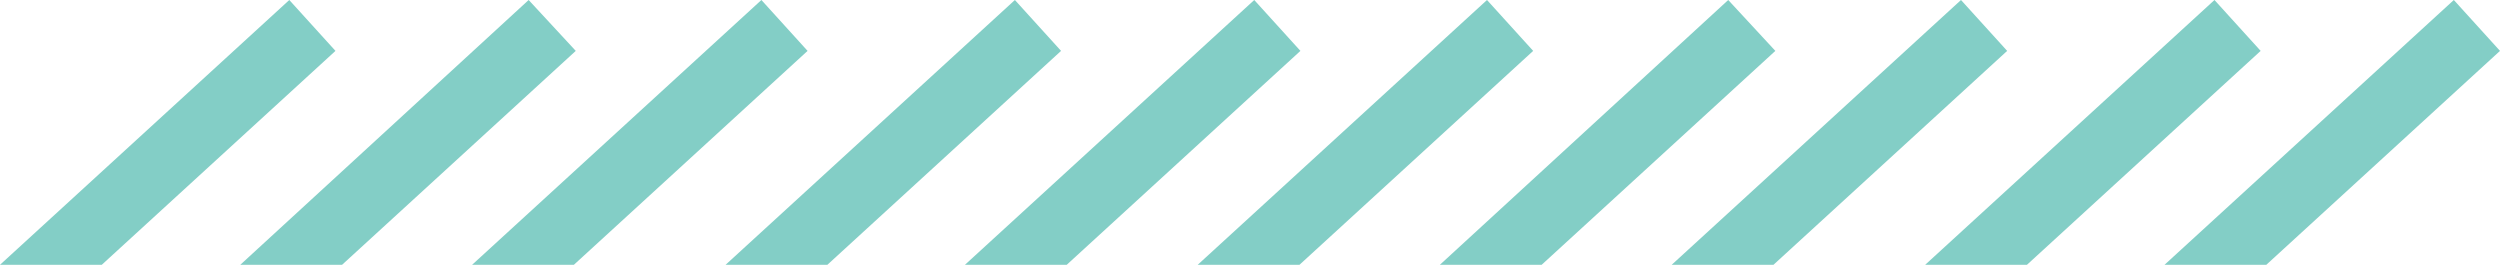
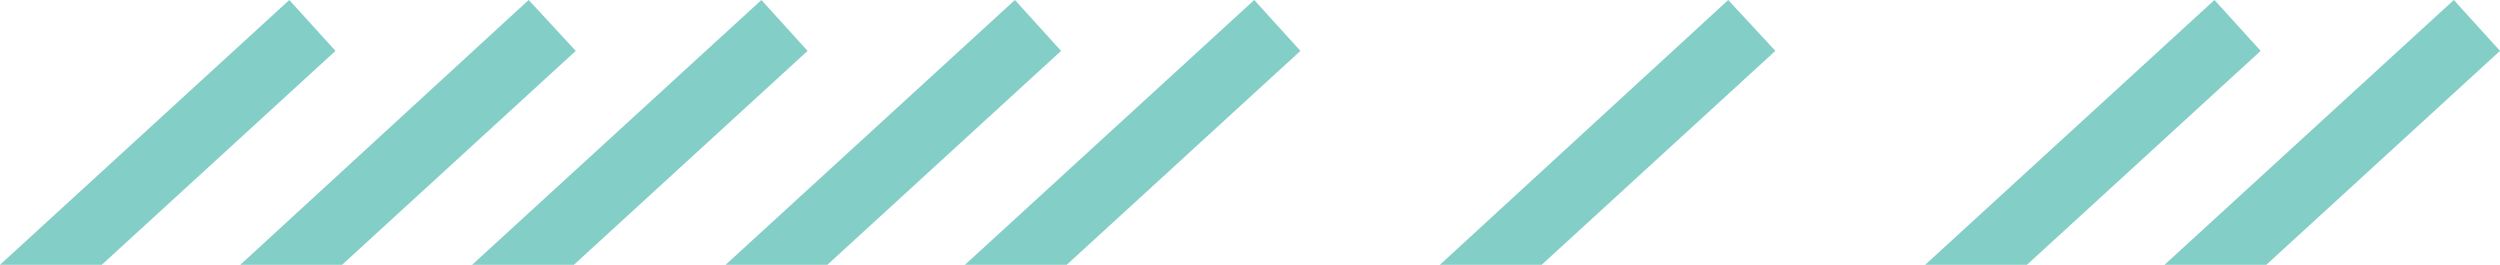
<svg xmlns="http://www.w3.org/2000/svg" version="1.1" id="Layer_1" x="0px" y="0px" viewBox="0 0 265.3 28.1" style="enable-background:new 0 0 265.3 28.1;" xml:space="preserve">
  <style type="text/css">
	.st0{fill:#83CEC6;}
</style>
  <g id="Design">
</g>
  <g id="Text">
    <g>
      <polygon class="st0" points="0,28.1 10.8,28.1 35.6,5.4 30.7,0   " />
      <polygon class="st0" points="25.5,28.1 36.3,28.1 61.1,5.4 56.1,0   " />
      <polygon class="st0" points="50.1,28.1 60.9,28.1 85.7,5.4 80.8,0   " />
      <polygon class="st0" points="77,28.1 87.8,28.1 112.6,5.4 107.7,0   " />
      <polygon class="st0" points="102.4,28.1 113.2,28.1 138,5.4 133.1,0   " />
-       <polygon class="st0" points="127.1,28.1 137.9,28.1 162.7,5.4 157.8,0   " />
      <polygon class="st0" points="152.8,28.1 163.6,28.1 188.4,5.4 183.4,0   " />
-       <polygon class="st0" points="177.4,28.1 188.2,28.1 213,5.4 208.1,0   " />
      <polygon class="st0" points="204.3,28.1 215.1,28.1 239.9,5.4 235,0   " />
      <polygon class="st0" points="229.7,28.1 240.5,28.1 265.3,5.4 260.4,0   " />
    </g>
  </g>
</svg>